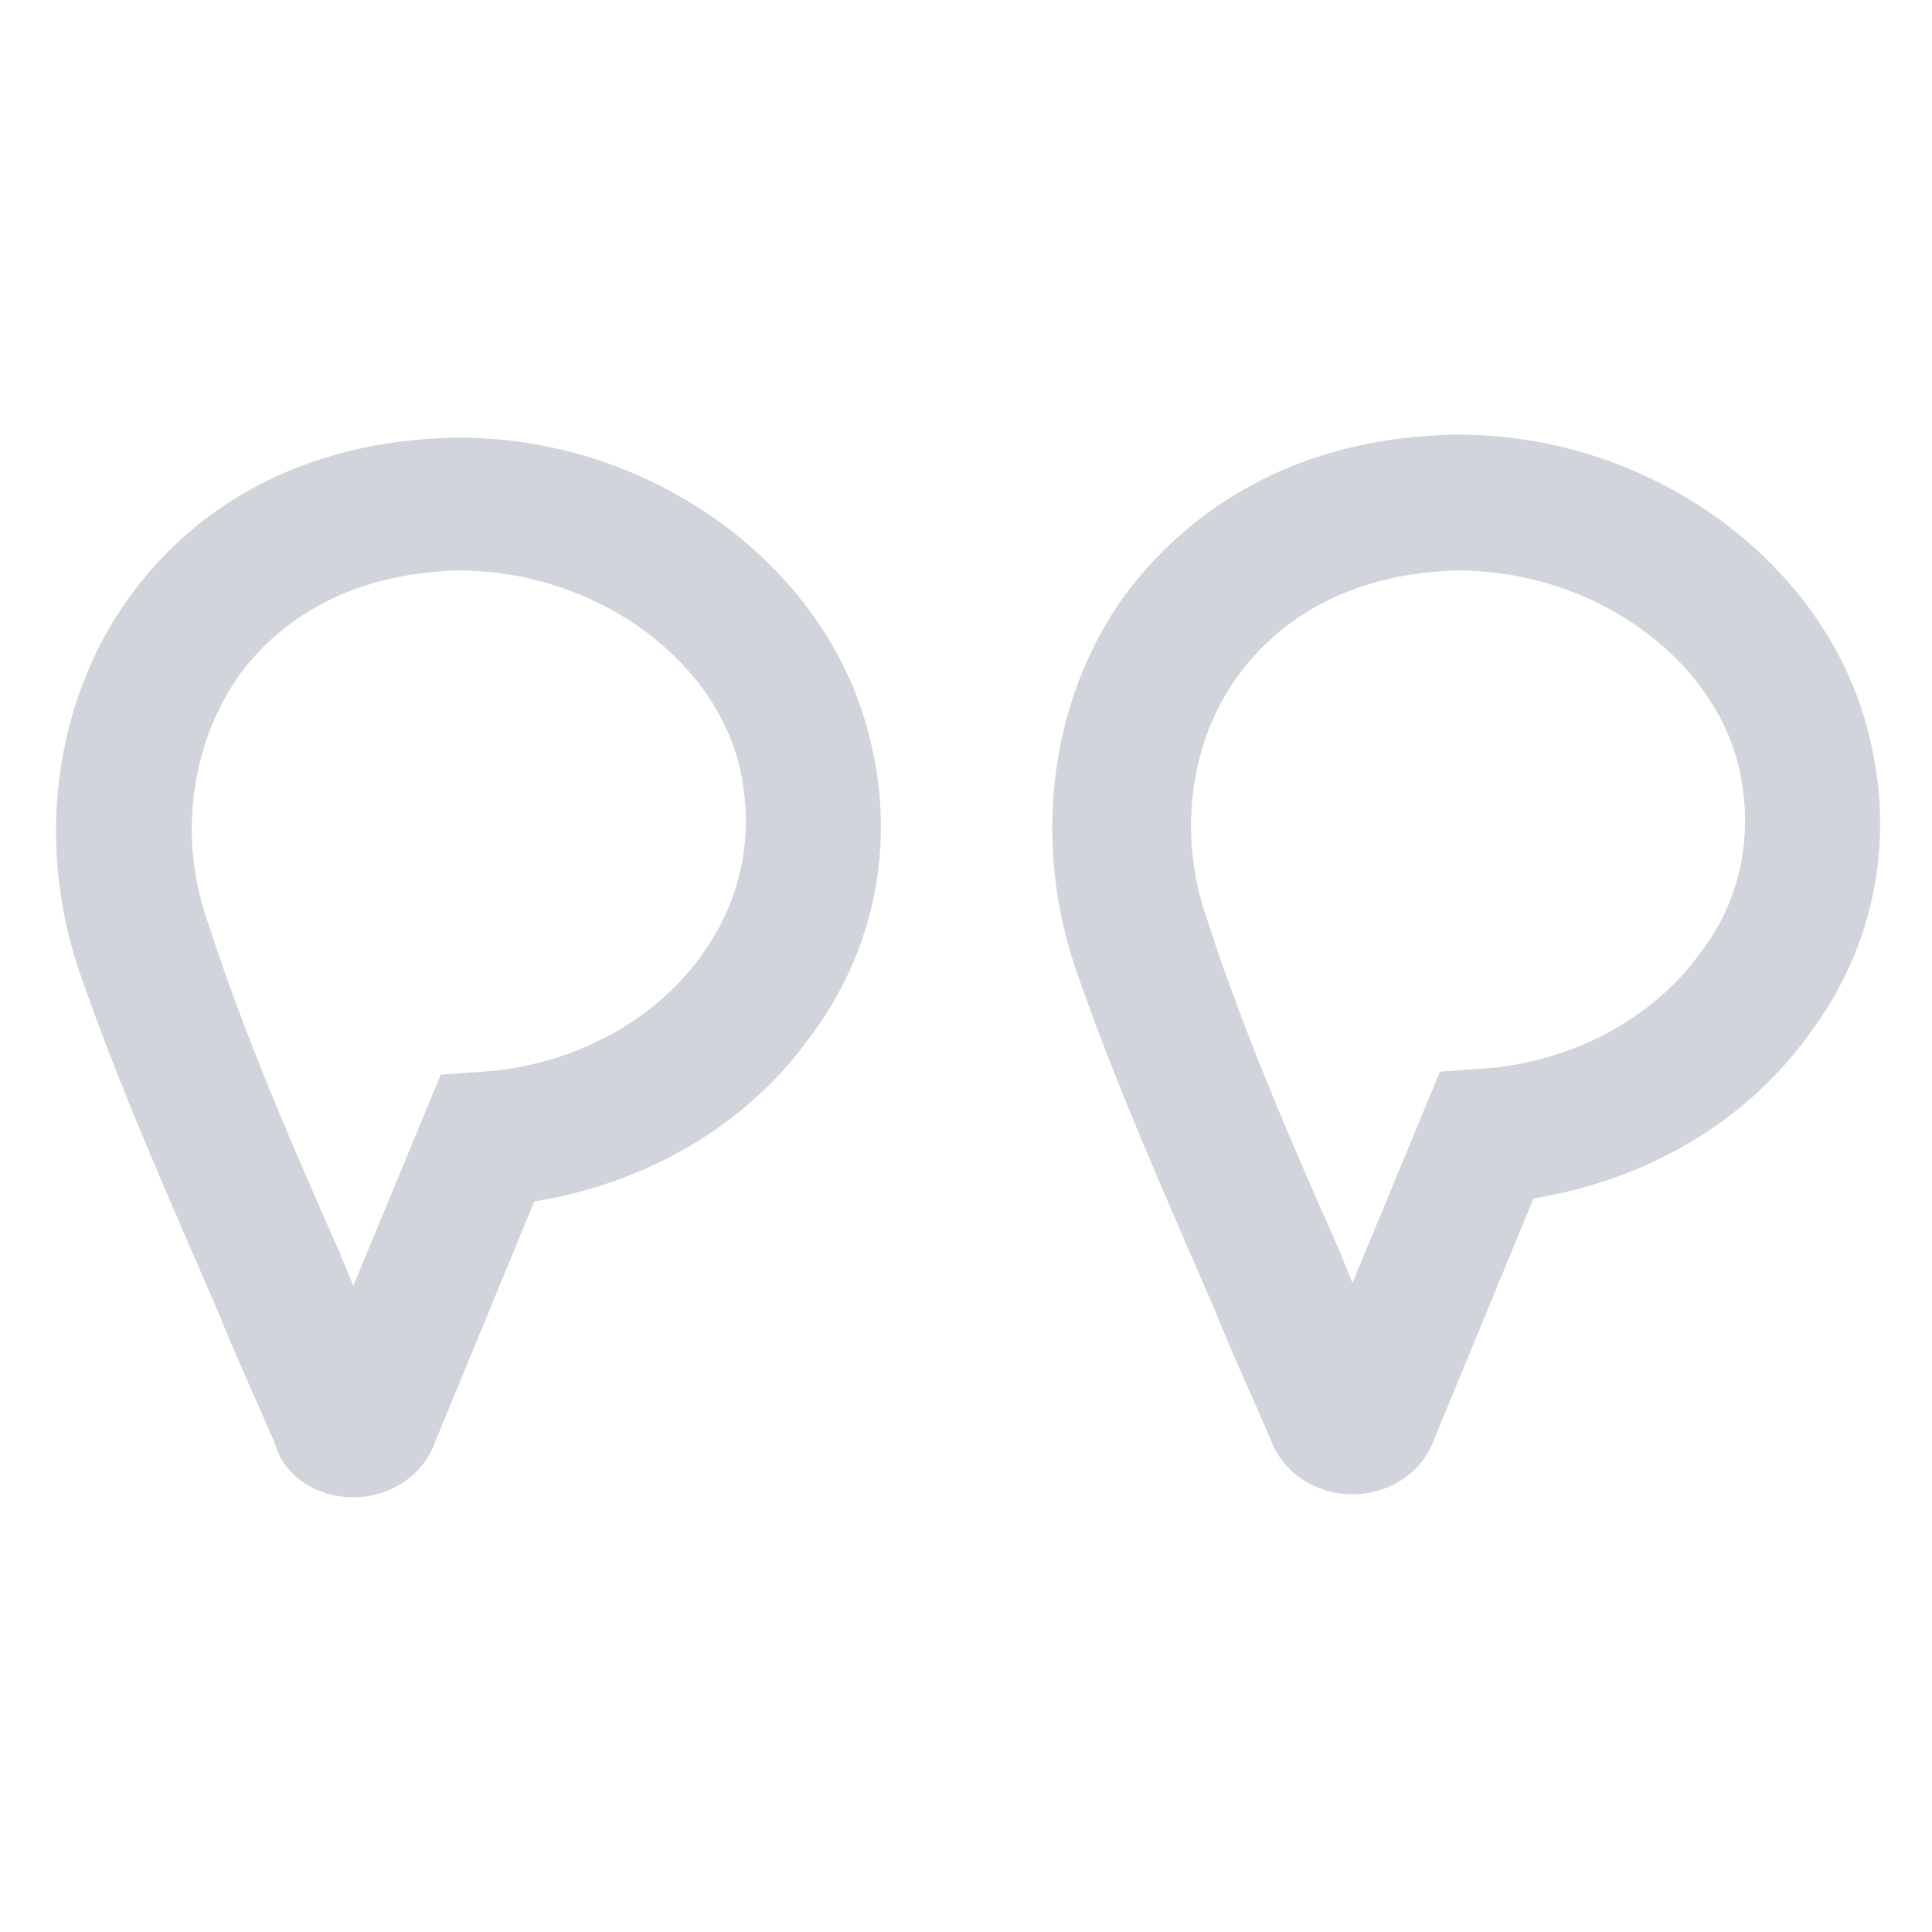
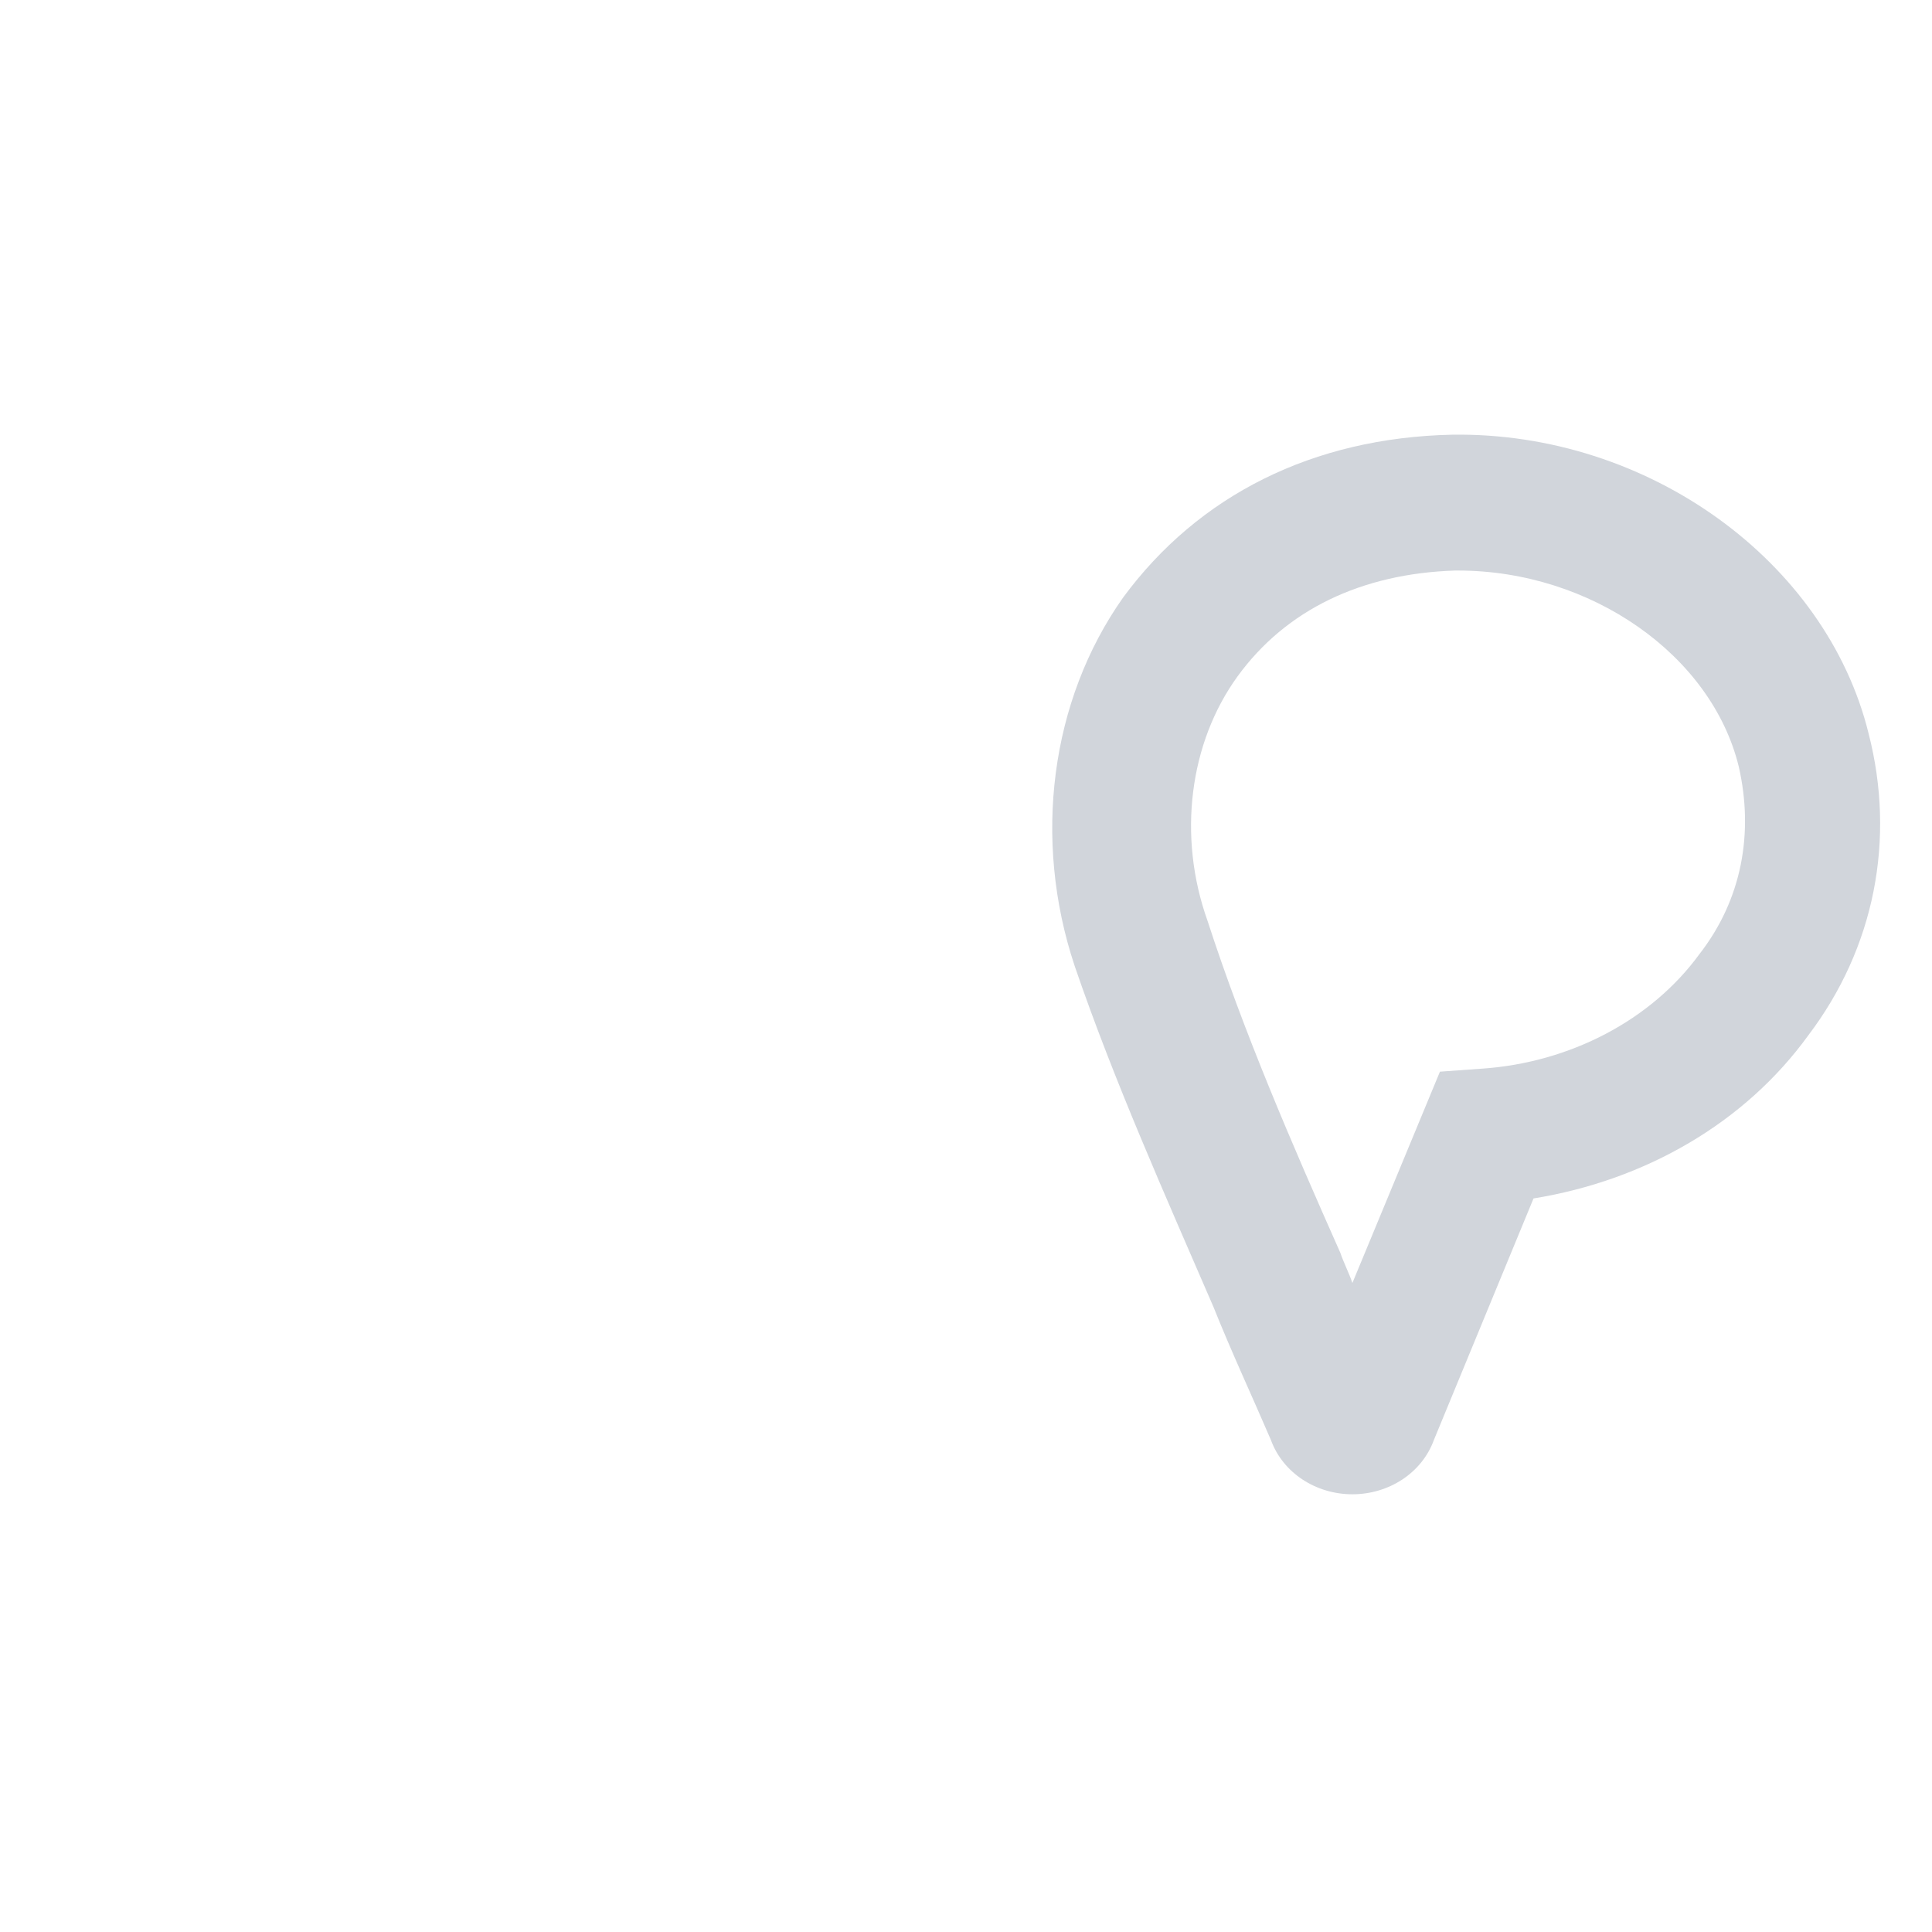
<svg xmlns="http://www.w3.org/2000/svg" width="80" height="80" viewBox="0 0 80 80" fill="none">
  <path d="M56 61.875C57.5 61.875 58.875 61 59.375 59.625L63.5 49.625C68.125 48.875 72.25 46.5 74.875 42.875C77.625 39.25 78.5 34.75 77.375 30.375C75.625 23.25 68.25 17.875 60.125 18C54.375 18.125 49.625 20.5 46.5 24.75C43.5 29 42.75 34.75 44.5 40C46.125 44.75 48.25 49.5 50.25 54.125C51 56 51.875 57.875 52.625 59.625C53.125 61 54.5 61.875 56 61.875ZM60.375 23.625C65.875 23.625 70.875 27.125 72 31.75C72.625 34.5 72.125 37.25 70.375 39.5C68.375 42.25 65 44 61.375 44.25L59.625 44.375L56 53.125C55.875 52.75 55.625 52.25 55.5 51.875C53.5 47.375 51.5 42.75 50 38.125C48.75 34.625 49.25 30.75 51.25 28C53.25 25.25 56.375 23.75 60.25 23.625C60.25 23.625 60.25 23.625 60.375 23.625Z" fill="#D1D5DB" />
-   <path d="M14.625 62C16.125 62 17.5 61.125 18 59.75L22.125 49.75C26.75 49 30.875 46.625 33.5 43C36.25 39.375 37.125 34.875 36 30.5C34.25 23.375 26.875 18 18.75 18.125C13 18.25 8.25 20.625 5.25 24.875C2.25 29.125 1.5 34.875 3.25 40.125C4.875 44.875 7 49.625 9 54.25C9.75 56.125 10.625 58 11.375 59.75C11.75 61.125 13.125 62 14.625 62ZM19 23.625C24.5 23.625 29.5 27.125 30.625 31.75C31.25 34.5 30.75 37.25 29 39.625C27 42.375 23.625 44.125 20 44.375L18.25 44.5L14.625 53.25C14.5 52.875 14.25 52.375 14.125 52C12.125 47.5 10.125 42.875 8.625 38.25C7.375 34.75 7.875 30.875 9.875 28C11.875 25.25 15 23.75 18.875 23.625C18.875 23.625 18.875 23.625 19 23.625Z" fill="#D1D5DB" />
</svg>